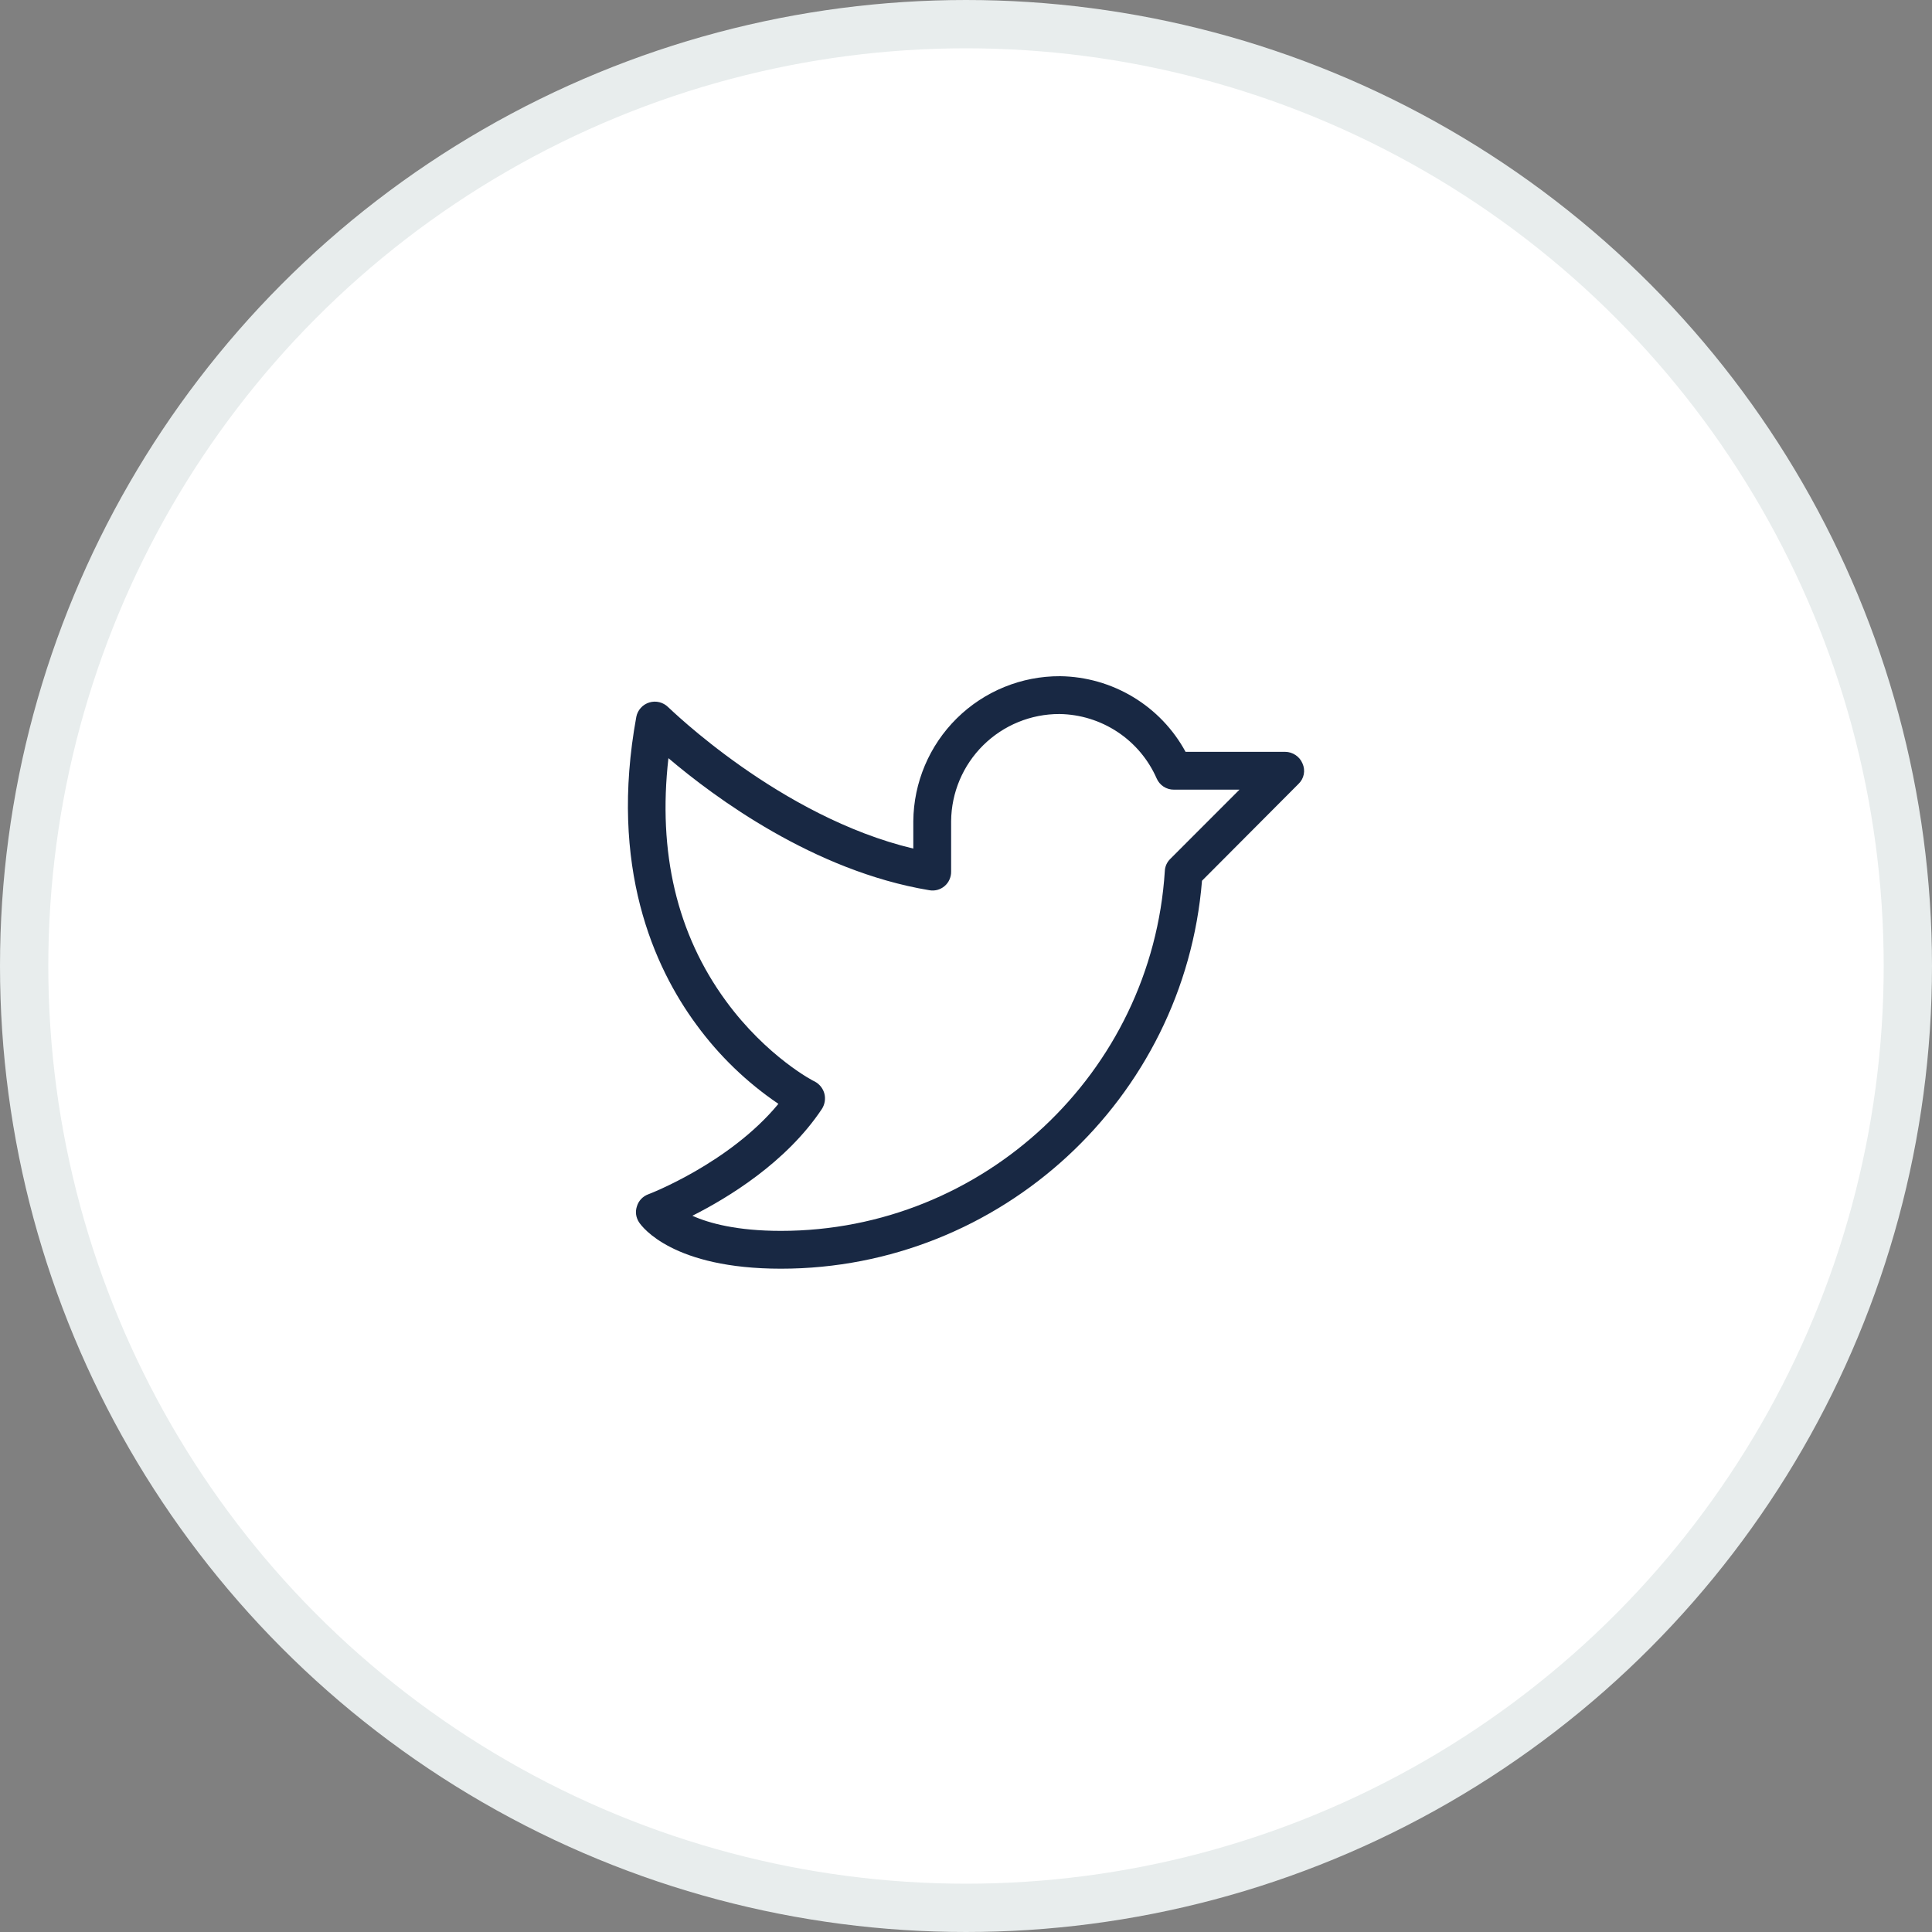
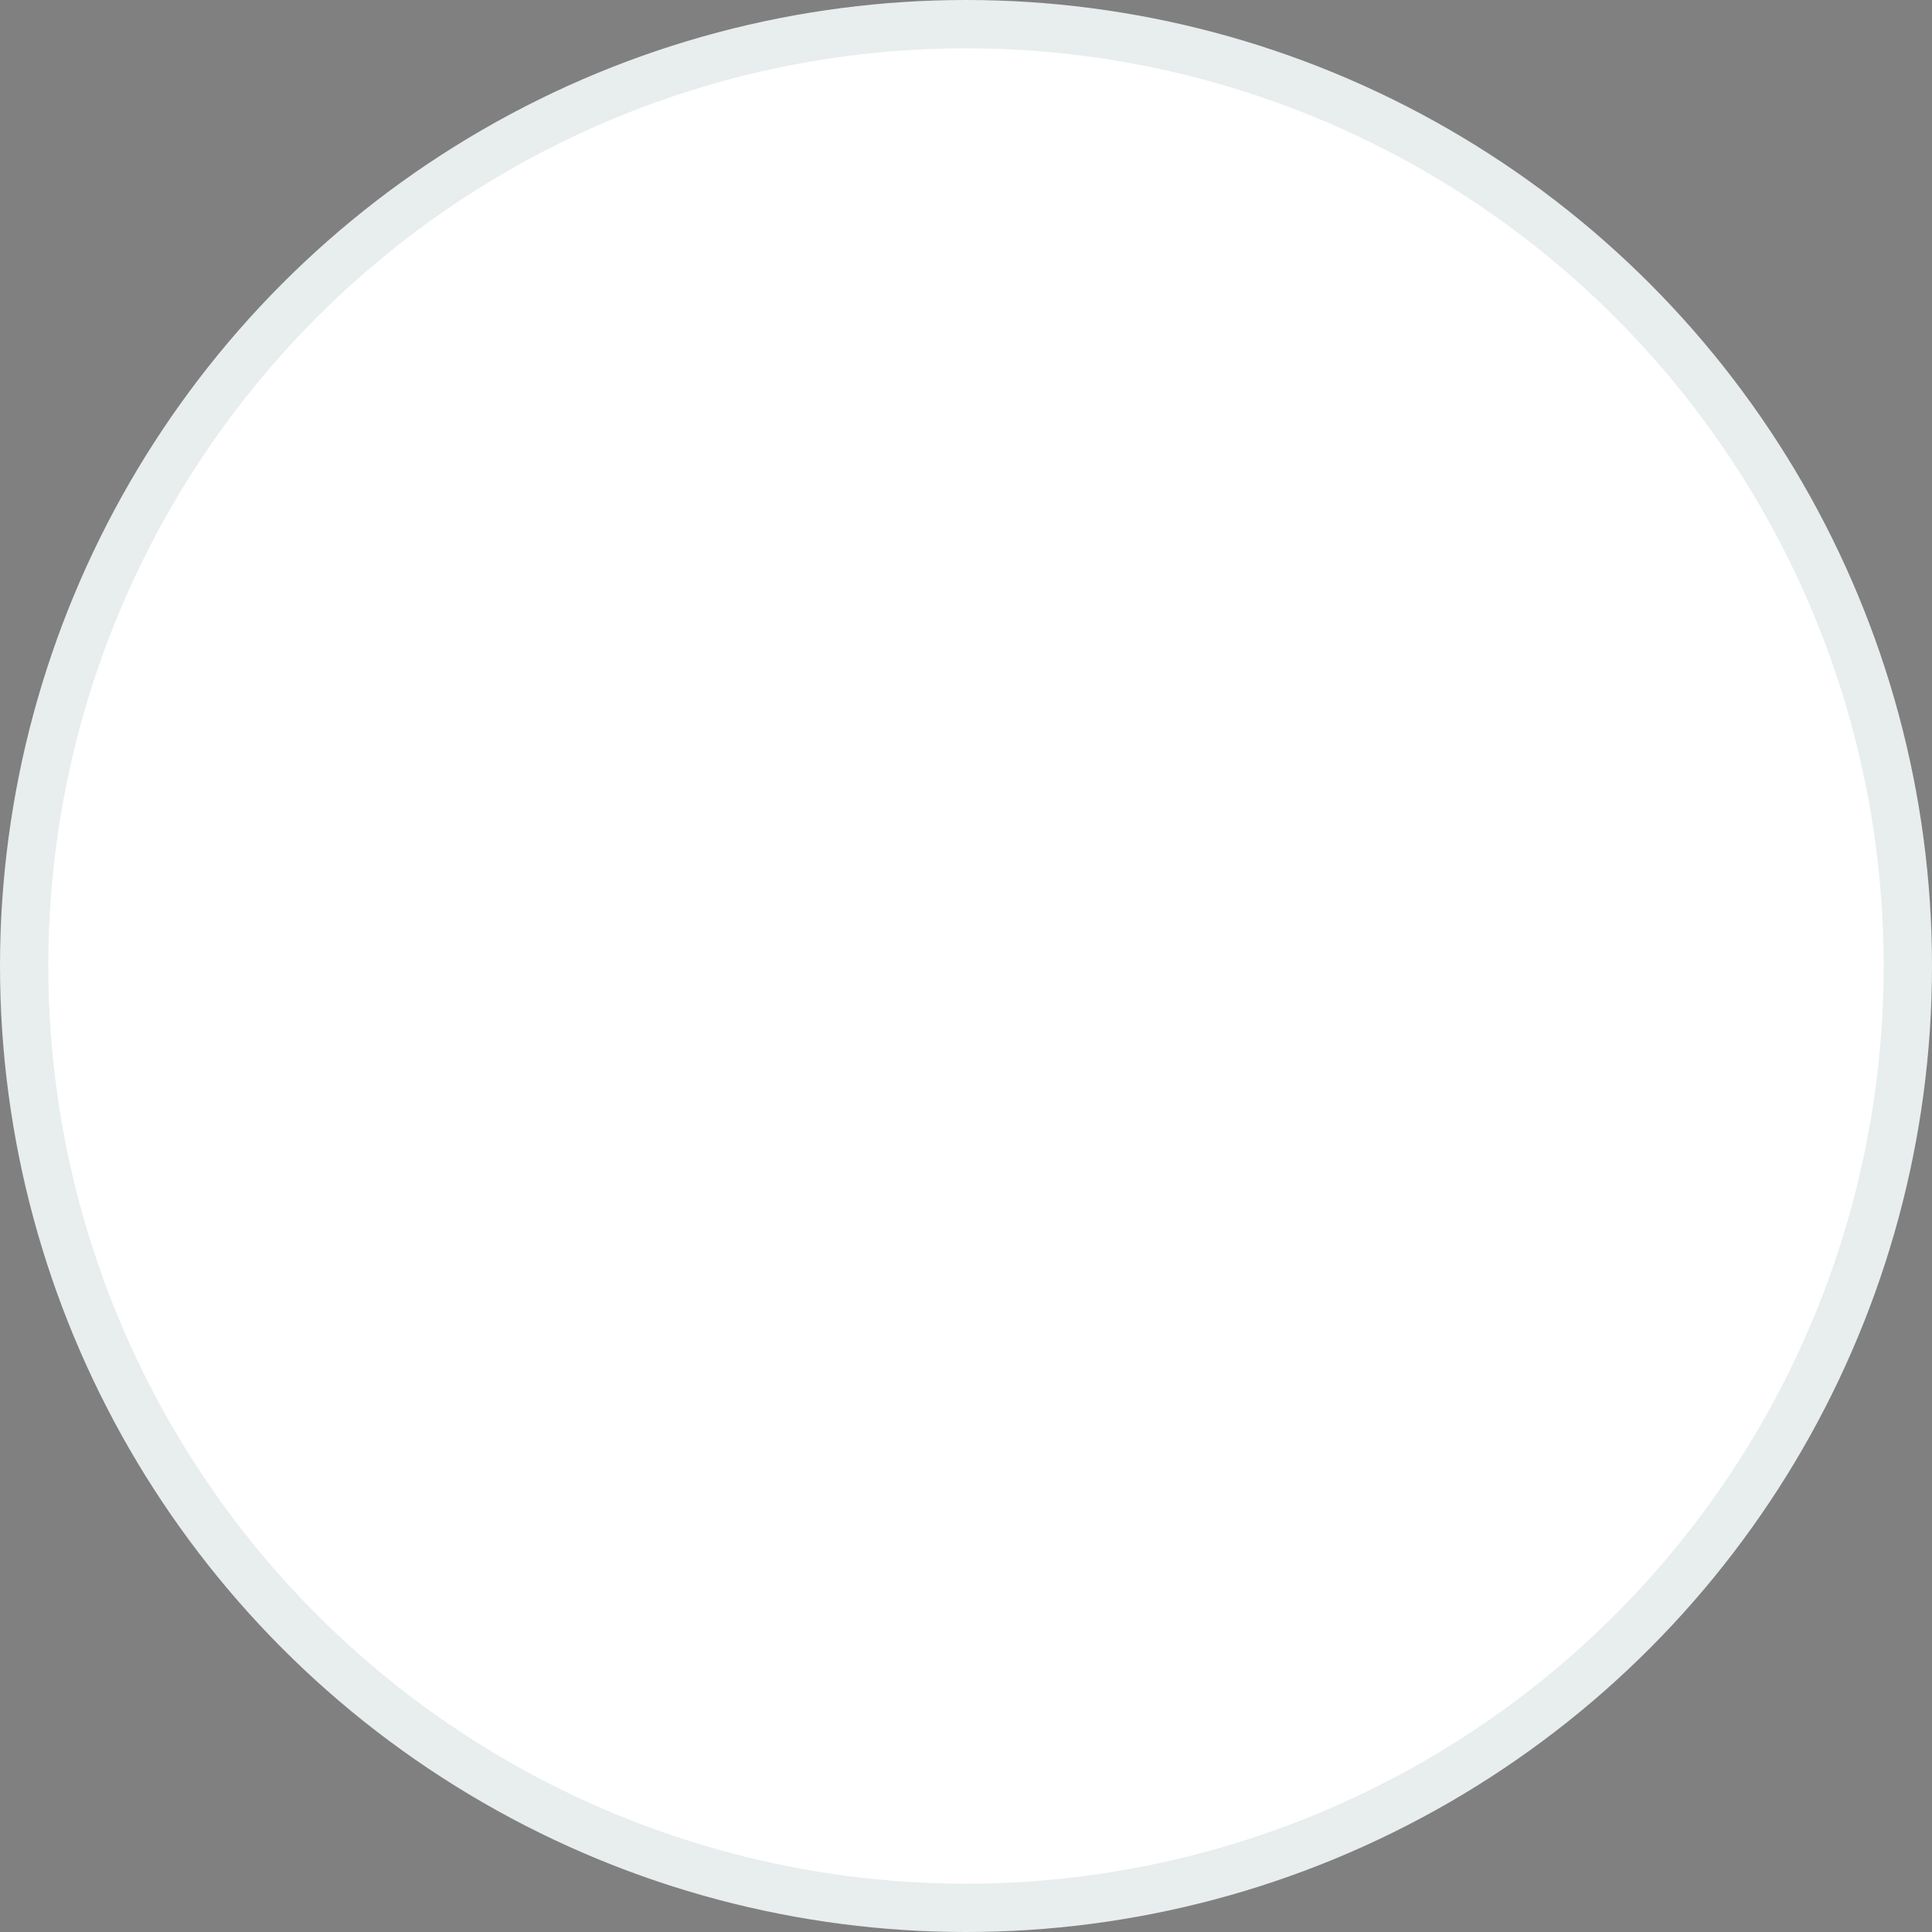
<svg xmlns="http://www.w3.org/2000/svg" width="40" height="40" viewBox="0 0 40 40" fill="none">
  <rect x="0" y="0" width="40" height="40" fill="#808080" stroke="none" />
  <circle cx="20" cy="20" r="19.5" fill="white" stroke="#E8EDED" />
-   <path d="M26.967 15.807C26.938 15.736 26.888 15.676 26.824 15.633C26.76 15.59 26.685 15.566 26.608 15.566H24.546C24.292 15.098 23.917 14.706 23.46 14.431C23.004 14.156 22.482 14.007 21.95 14C21.149 13.996 20.379 14.31 19.809 14.873C19.24 15.435 18.916 16.201 18.909 17.002V17.569C16.142 16.91 13.859 14.659 13.832 14.639C13.782 14.59 13.719 14.555 13.651 14.538C13.582 14.521 13.51 14.523 13.443 14.544C13.375 14.565 13.314 14.603 13.267 14.656C13.22 14.708 13.187 14.772 13.174 14.842C12.606 17.948 13.539 20.023 14.42 21.217C14.887 21.856 15.461 22.41 16.116 22.854C15.105 24.081 13.441 24.721 13.421 24.727C13.366 24.747 13.316 24.78 13.275 24.823C13.234 24.866 13.204 24.918 13.187 24.975C13.168 25.03 13.162 25.089 13.17 25.147C13.178 25.204 13.2 25.26 13.232 25.308C13.297 25.406 13.937 26.267 16.168 26.267C20.716 26.267 24.52 22.75 24.886 18.235L26.882 16.232C26.939 16.178 26.978 16.109 26.993 16.033C27.008 15.957 26.999 15.878 26.967 15.807ZM24.227 17.785C24.159 17.852 24.119 17.943 24.116 18.039C23.848 22.215 20.357 25.484 16.168 25.484C15.261 25.484 14.681 25.327 14.335 25.171C15.072 24.799 16.279 24.068 17.017 22.959C17.046 22.913 17.066 22.861 17.075 22.808C17.084 22.754 17.082 22.699 17.069 22.646C17.055 22.591 17.03 22.541 16.995 22.497C16.96 22.453 16.916 22.417 16.867 22.391C16.854 22.391 15.875 21.882 15.027 20.721C14.015 19.337 13.617 17.648 13.839 15.697C14.792 16.506 16.847 18.032 19.235 18.43C19.291 18.441 19.349 18.439 19.405 18.425C19.46 18.41 19.511 18.384 19.555 18.347C19.599 18.31 19.634 18.264 19.657 18.212C19.681 18.159 19.693 18.103 19.692 18.046V17.002C19.697 16.41 19.936 15.845 20.357 15.429C20.777 15.014 21.345 14.781 21.936 14.783C22.364 14.789 22.78 14.918 23.137 15.154C23.493 15.39 23.774 15.723 23.946 16.114C23.976 16.184 24.026 16.244 24.09 16.286C24.154 16.328 24.229 16.35 24.305 16.349H25.662L24.227 17.785Z" fill="#182843" />
</svg>